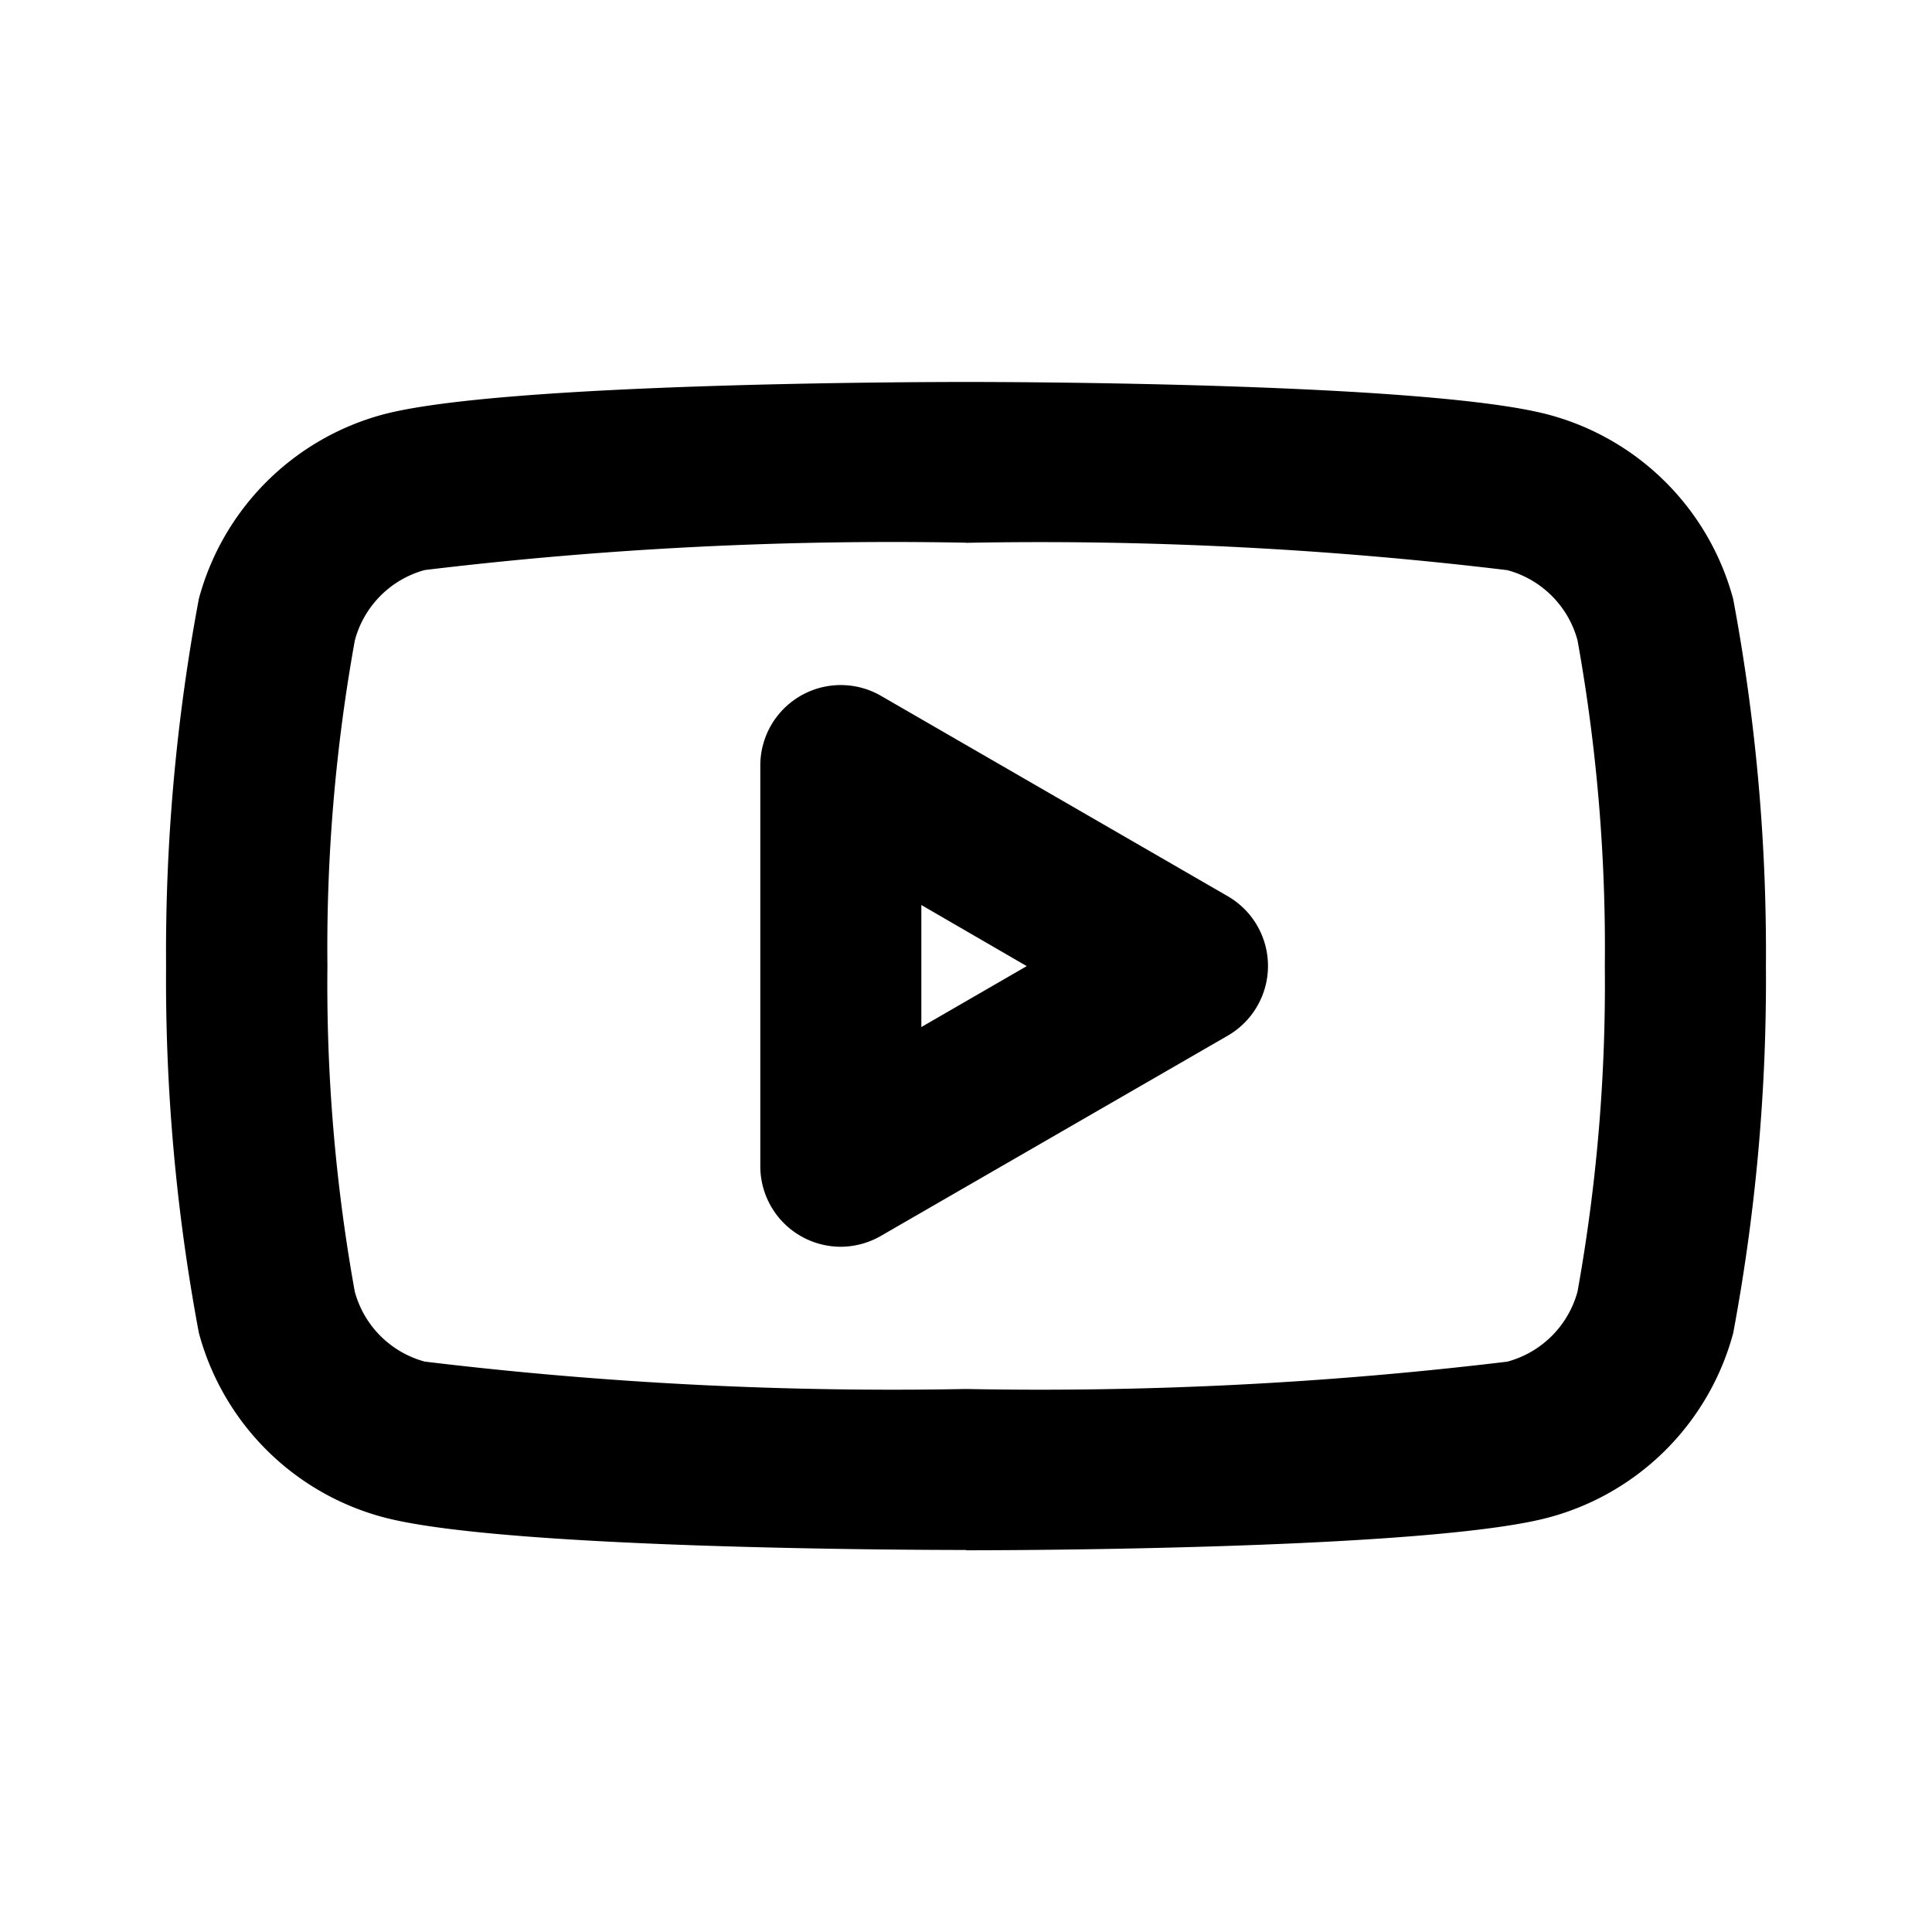
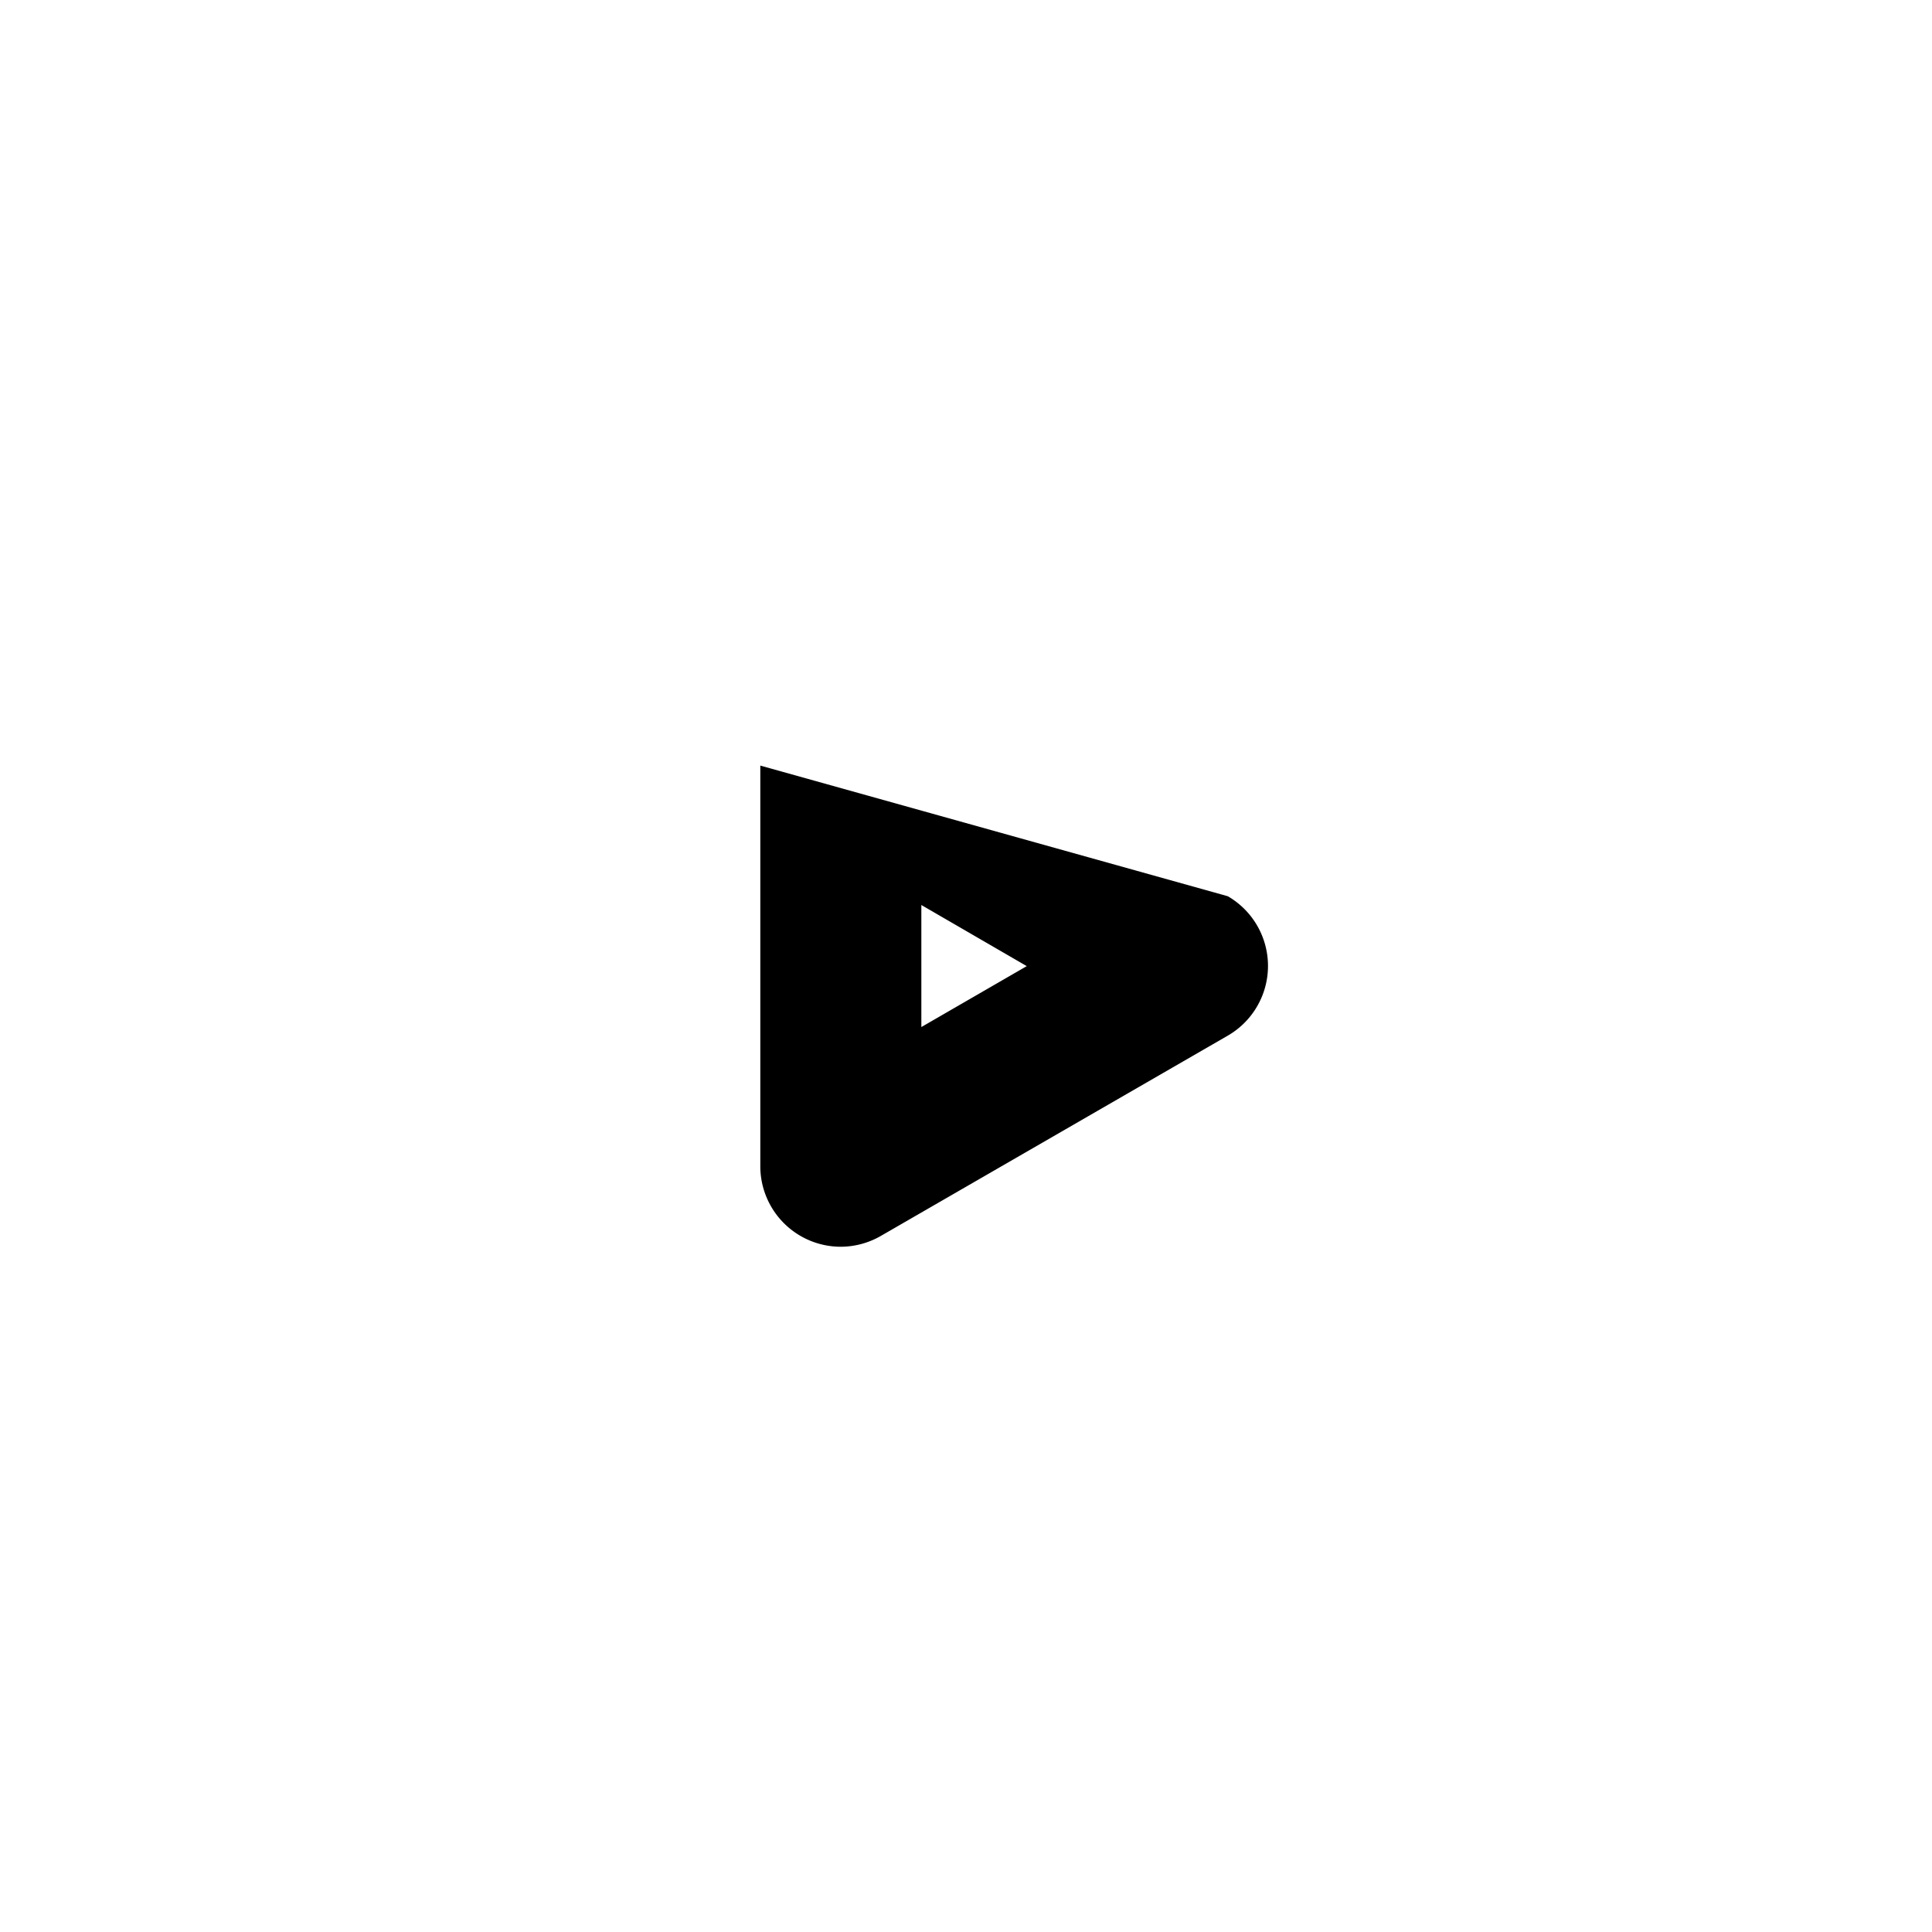
<svg xmlns="http://www.w3.org/2000/svg" id="youtube" width="31.456" height="31.456" viewBox="0 0 31.456 31.456">
  <path id="Pfad_92" data-name="Pfad 92" d="M0,.011H31.456V31.467H0V.011Z" transform="translate(0 -0.011)" fill="none" />
-   <path id="Pfad_93" data-name="Pfad 93" d="M17.151,28.517c-.767,0-7.553-.014-9.49-.534a4.243,4.243,0,0,1-3-3,31.134,31.134,0,0,1-.534-5.977,31.189,31.189,0,0,1,.534-5.977,4.249,4.249,0,0,1,3-3C9.6,9.514,16.384,9.5,17.151,9.5s7.553.014,9.491.534a4.247,4.247,0,0,1,3,3h0a31.2,31.2,0,0,1,.533,5.976,31.227,31.227,0,0,1-.533,5.977,4.247,4.247,0,0,1-3,3c-1.937.52-8.722.535-9.489.535Zm0-16.4a63.543,63.543,0,0,0-8.812.445A1.619,1.619,0,0,0,7.2,13.709a28.148,28.148,0,0,0-.446,5.3,28.194,28.194,0,0,0,.445,5.3A1.618,1.618,0,0,0,8.339,25.45a63.474,63.474,0,0,0,8.813.446,63.559,63.559,0,0,0,8.812-.445,1.621,1.621,0,0,0,1.144-1.143,28.255,28.255,0,0,0,.444-5.3,28.233,28.233,0,0,0-.444-5.3h0a1.621,1.621,0,0,0-1.143-1.144,63.57,63.57,0,0,0-8.813-.445Z" transform="translate(-1.423 -3.281)" />
-   <path id="Pfad_94" data-name="Pfad 94" d="M20.2,26.177a1.311,1.311,0,0,1-1.311-1.311V18.343a1.31,1.31,0,0,1,1.966-1.135L26.5,20.47a1.311,1.311,0,0,1,0,2.27L20.853,26A1.315,1.315,0,0,1,20.2,26.177Zm1.311-5.564V22.6l1.716-.992Z" transform="translate(-6.51 -5.878)" />
+   <path id="Pfad_94" data-name="Pfad 94" d="M20.2,26.177a1.311,1.311,0,0,1-1.311-1.311V18.343L26.5,20.47a1.311,1.311,0,0,1,0,2.27L20.853,26A1.315,1.315,0,0,1,20.2,26.177Zm1.311-5.564V22.6l1.716-.992Z" transform="translate(-6.51 -5.878)" />
</svg>